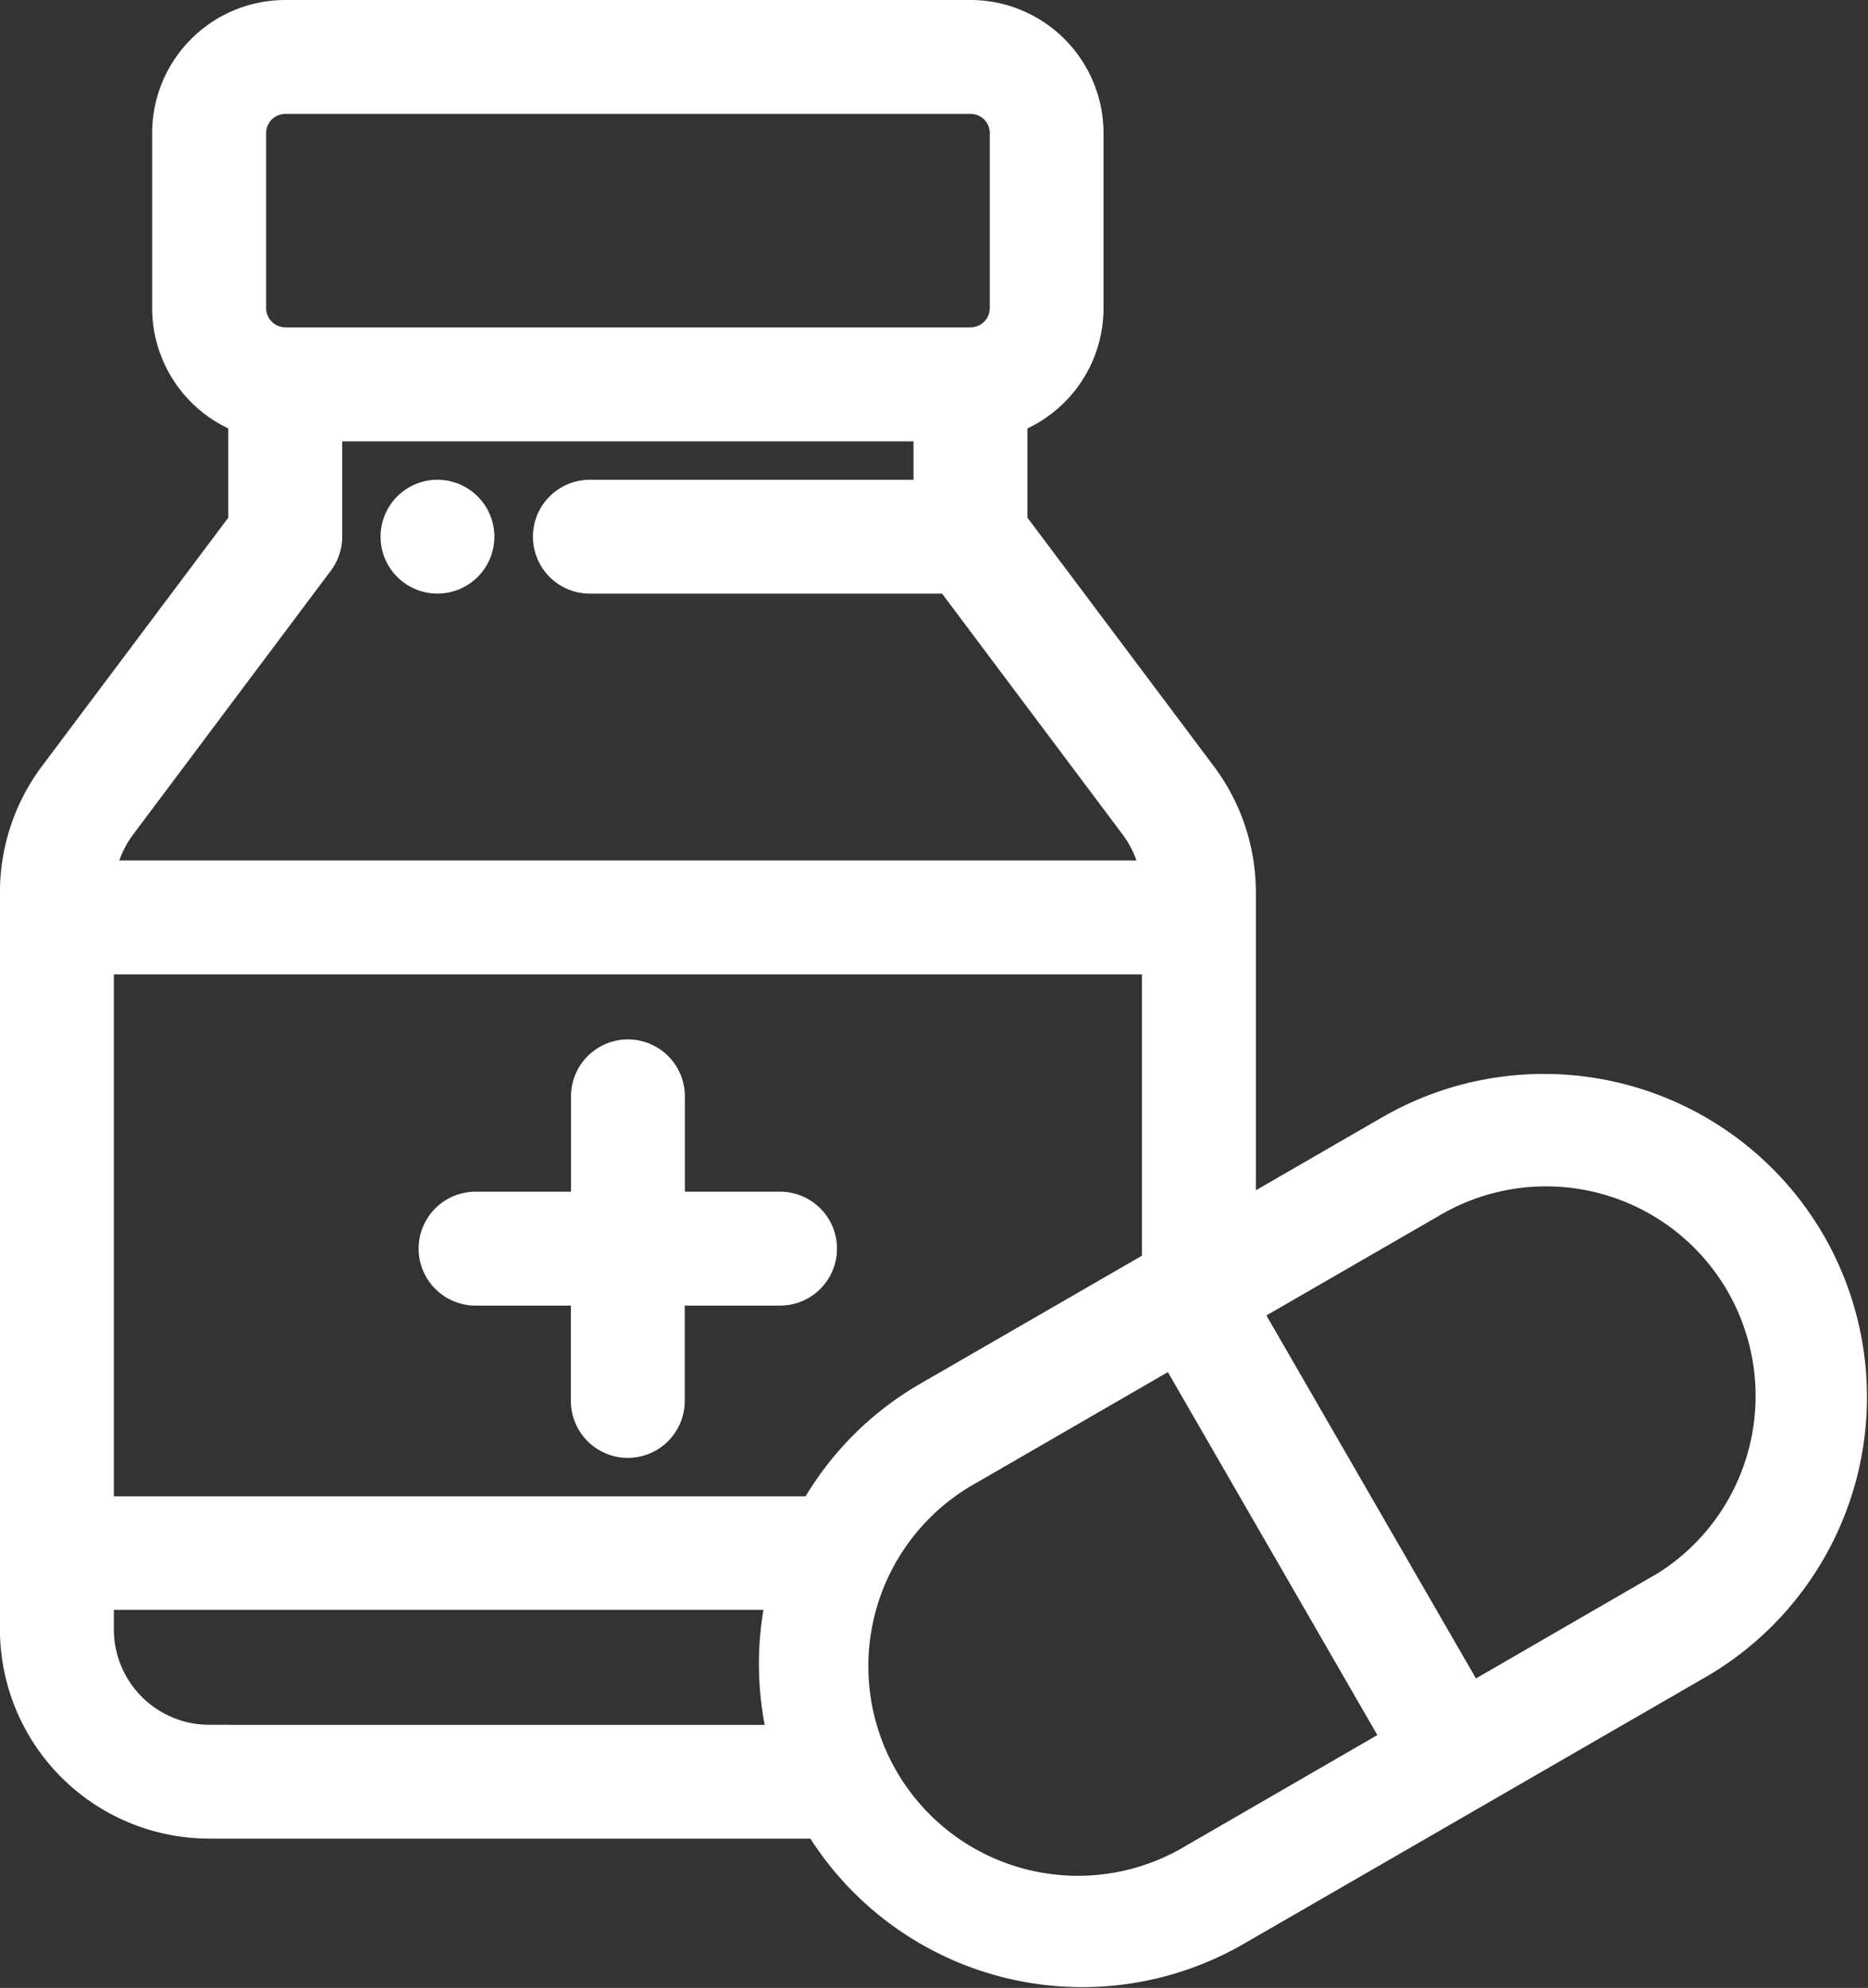
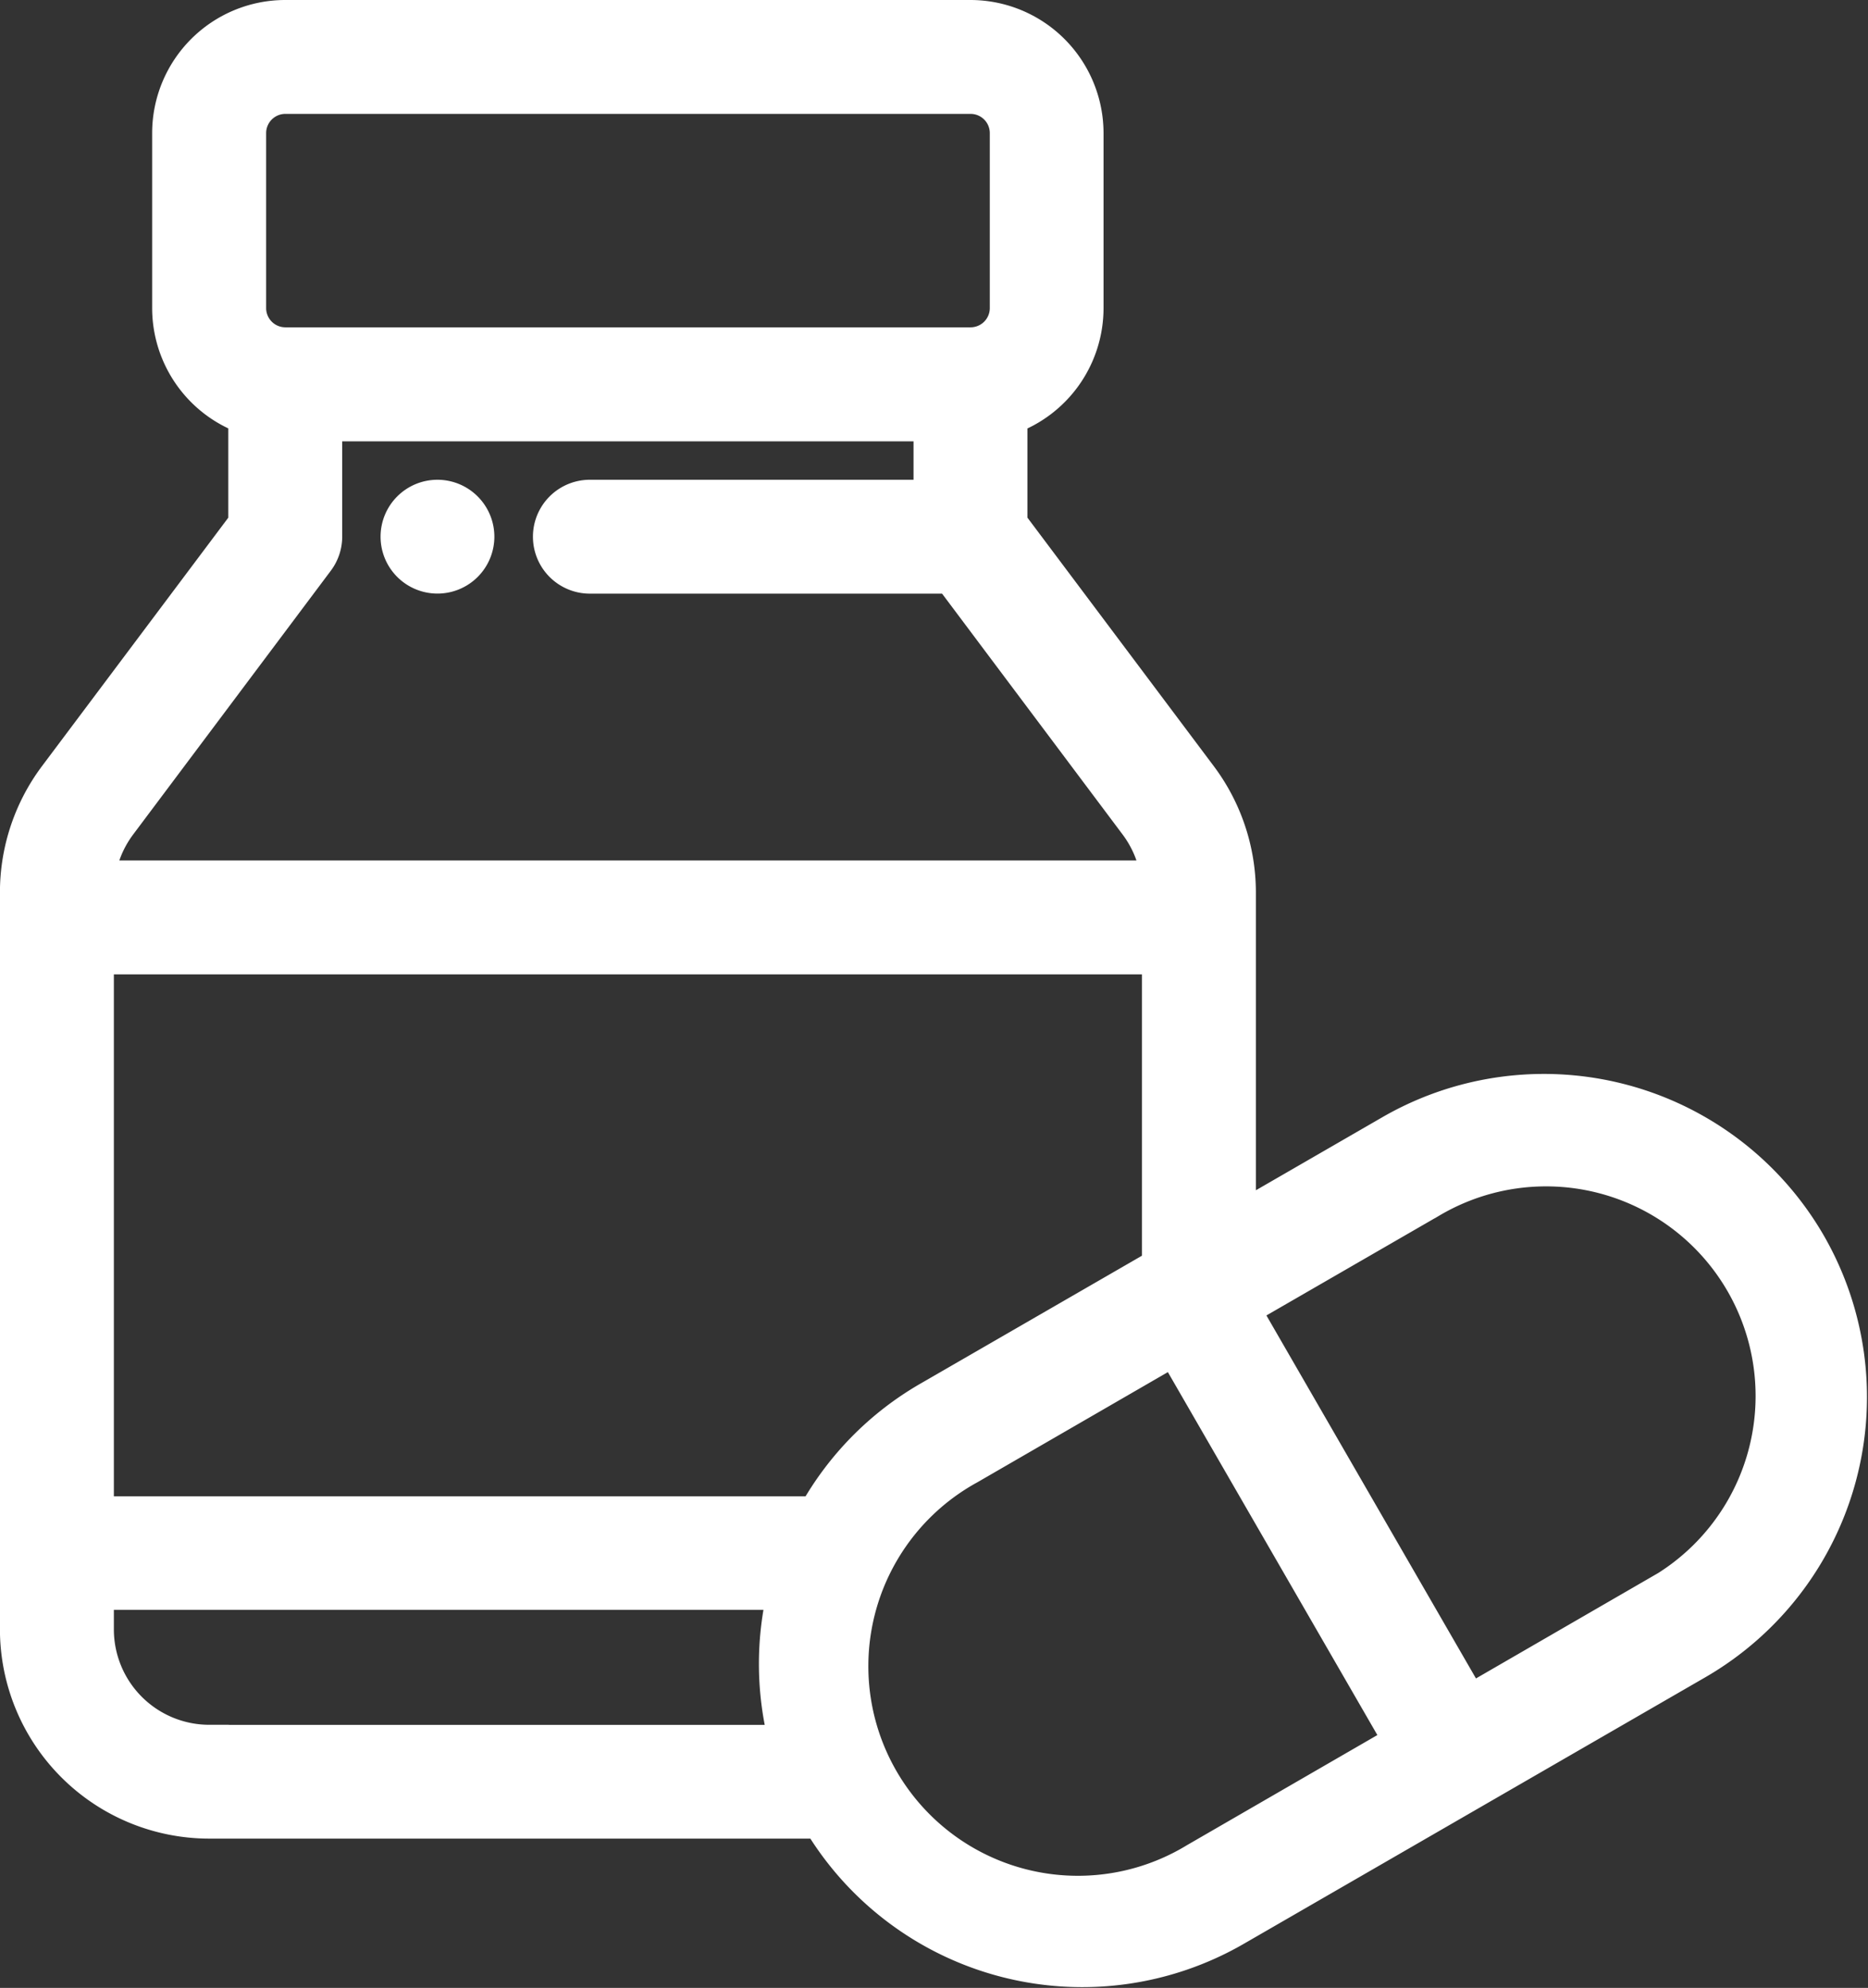
<svg xmlns="http://www.w3.org/2000/svg" width="29.711" height="31.611" viewBox="0 0 29.711 31.611">
  <rect x="0" y="0" width="29.711" height="31.611" fill="#333333" stroke="none" />
  <g id="medicine" transform="translate(-15.401 0.3)">
    <g id="Group_89" data-name="Group 89" transform="translate(21.755 7.629)">
      <g id="Group_88" data-name="Group 88" transform="translate(0)">
        <path id="Path_477" data-name="Path 477" d="M116.3,125.994a.605.605,0,1,0,.605.605A.606.606,0,0,0,116.3,125.994Z" transform="translate(-115.696 -125.994)" fill="#fff" stroke="#fff" stroke-width="0.6" />
      </g>
    </g>
    <g id="Group_91" data-name="Group 91" transform="translate(22.361 16.528)">
      <g id="Group_90" data-name="Group 90">
-         <path id="Path_478" data-name="Path 478" d="M131.145,275.408h-1.816v-1.816a.605.605,0,1,0-1.211,0v1.816H126.3a.605.605,0,1,0,0,1.211h1.816v1.816a.605.605,0,1,0,1.211,0v-1.816h1.816a.605.605,0,1,0,0-1.211Z" transform="translate(-125.696 -272.986)" fill="#fff" stroke="#fff" stroke-width="0.6" />
-       </g>
+         </g>
    </g>
    <g id="Group_93" data-name="Group 93" transform="translate(15.701)">
      <g id="Group_92" data-name="Group 92" transform="translate(0)">
        <path id="Path_479" data-name="Path 479" d="M44.151,19.5a4.841,4.841,0,0,0-6.616-1.773l-2.459,1.42V13.885a3.049,3.049,0,0,0-.605-1.816L31.443,8.032V6.313A1.819,1.819,0,0,0,32.653,4.6V1.816A1.819,1.819,0,0,0,30.837,0h-10.9a1.818,1.818,0,0,0-1.816,1.816V4.6a1.819,1.819,0,0,0,1.211,1.712V8.032l-3.027,4.036a3.049,3.049,0,0,0-.605,1.816V25.61a3.031,3.031,0,0,0,3.027,3.027h9.73a4.839,4.839,0,0,0,6.579,1.712l7.34-4.238A4.847,4.847,0,0,0,44.151,19.5ZM19.334,1.816a.606.606,0,0,1,.605-.605h10.9a.606.606,0,0,1,.605.605V4.6a.606.606,0,0,1-.605.605h-10.9a.606.606,0,0,1-.605-.605V1.816ZM17.275,12.795l3.148-4.2a.605.605,0,0,0,.121-.363V6.418h9.687V7.629H24.783a.605.605,0,0,0,0,1.211h5.752L33.5,12.795a1.832,1.832,0,0,1,.351.888H16.925A1.831,1.831,0,0,1,17.275,12.795Zm1.453,14.632a1.818,1.818,0,0,1-1.816-1.816V25h11a4.851,4.851,0,0,0,.029,2.428H18.728Zm9.658-3.633H16.912v-8.9H33.864v4.947l-3.67,2.119A4.808,4.808,0,0,0,28.387,23.794ZM34.432,29.3A3.633,3.633,0,1,1,30.8,23.009l3.286-1.9L37.718,27.4Zm7.34-4.238L38.767,26.8l-3.633-6.292,3.005-1.735a3.633,3.633,0,1,1,3.633,6.292Z" transform="translate(-15.701)" fill="#fff" stroke="#fff" stroke-width="0.6" />
      </g>
    </g>
  </g>
</svg>